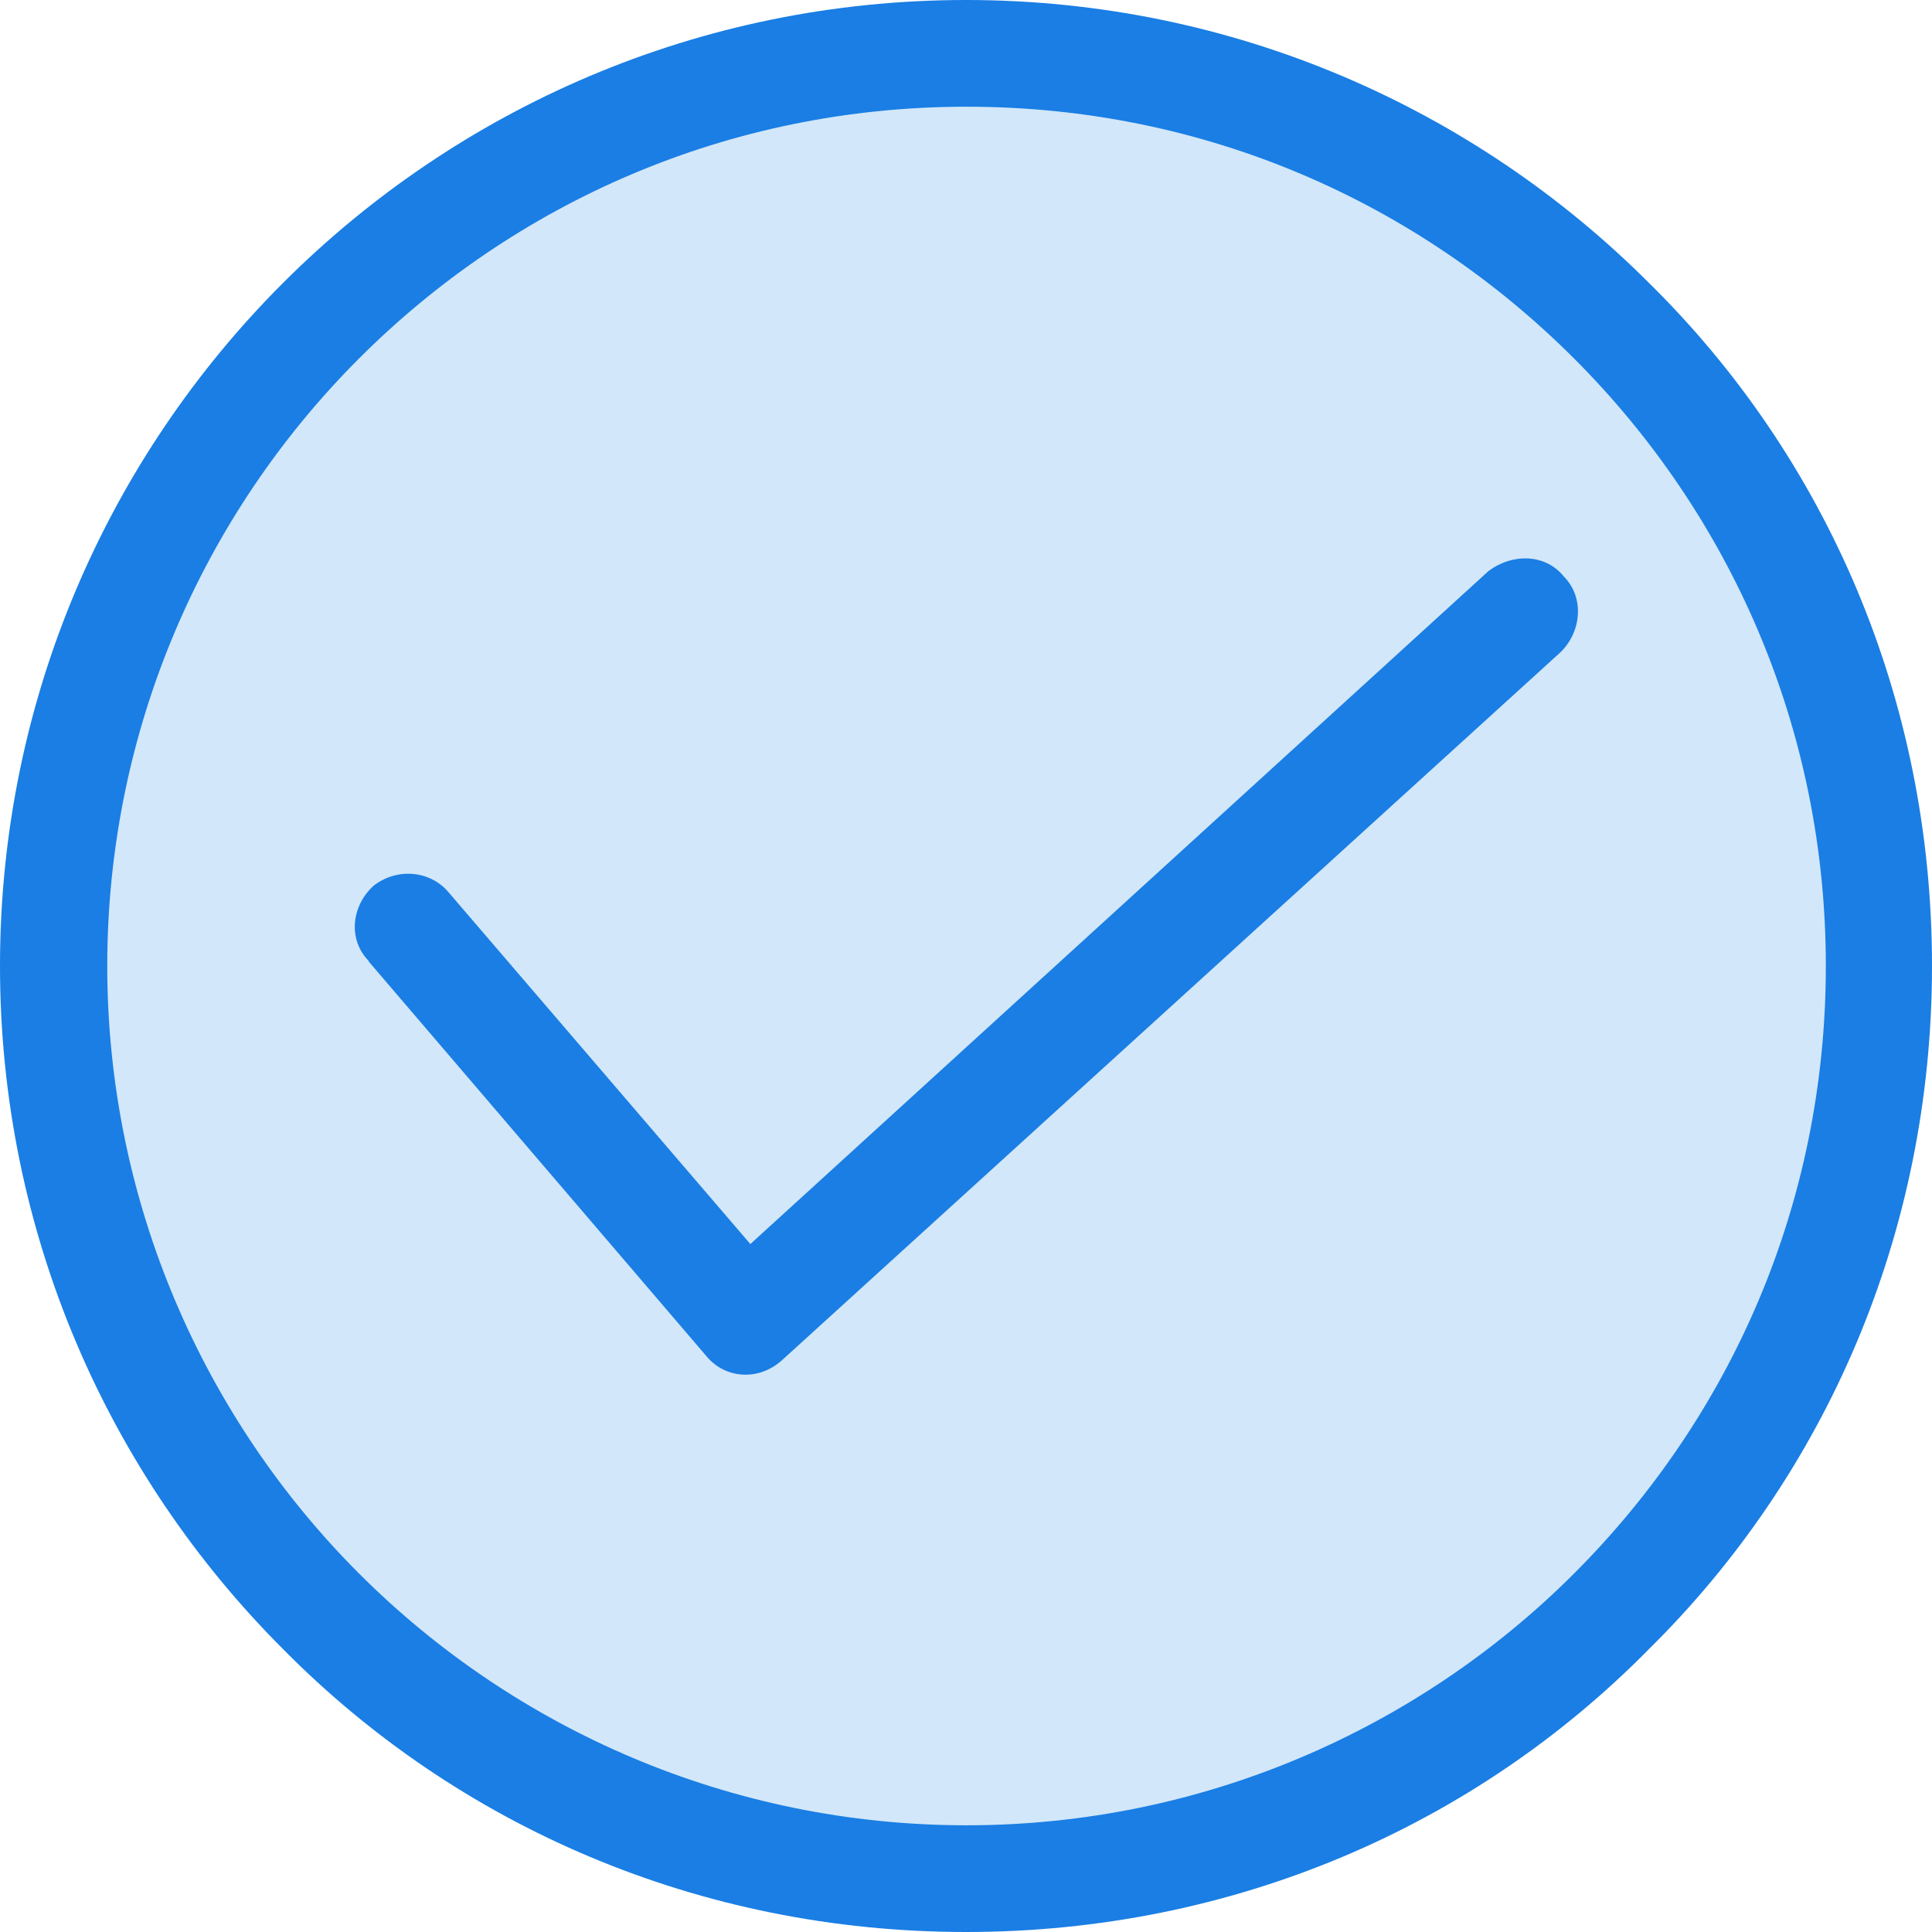
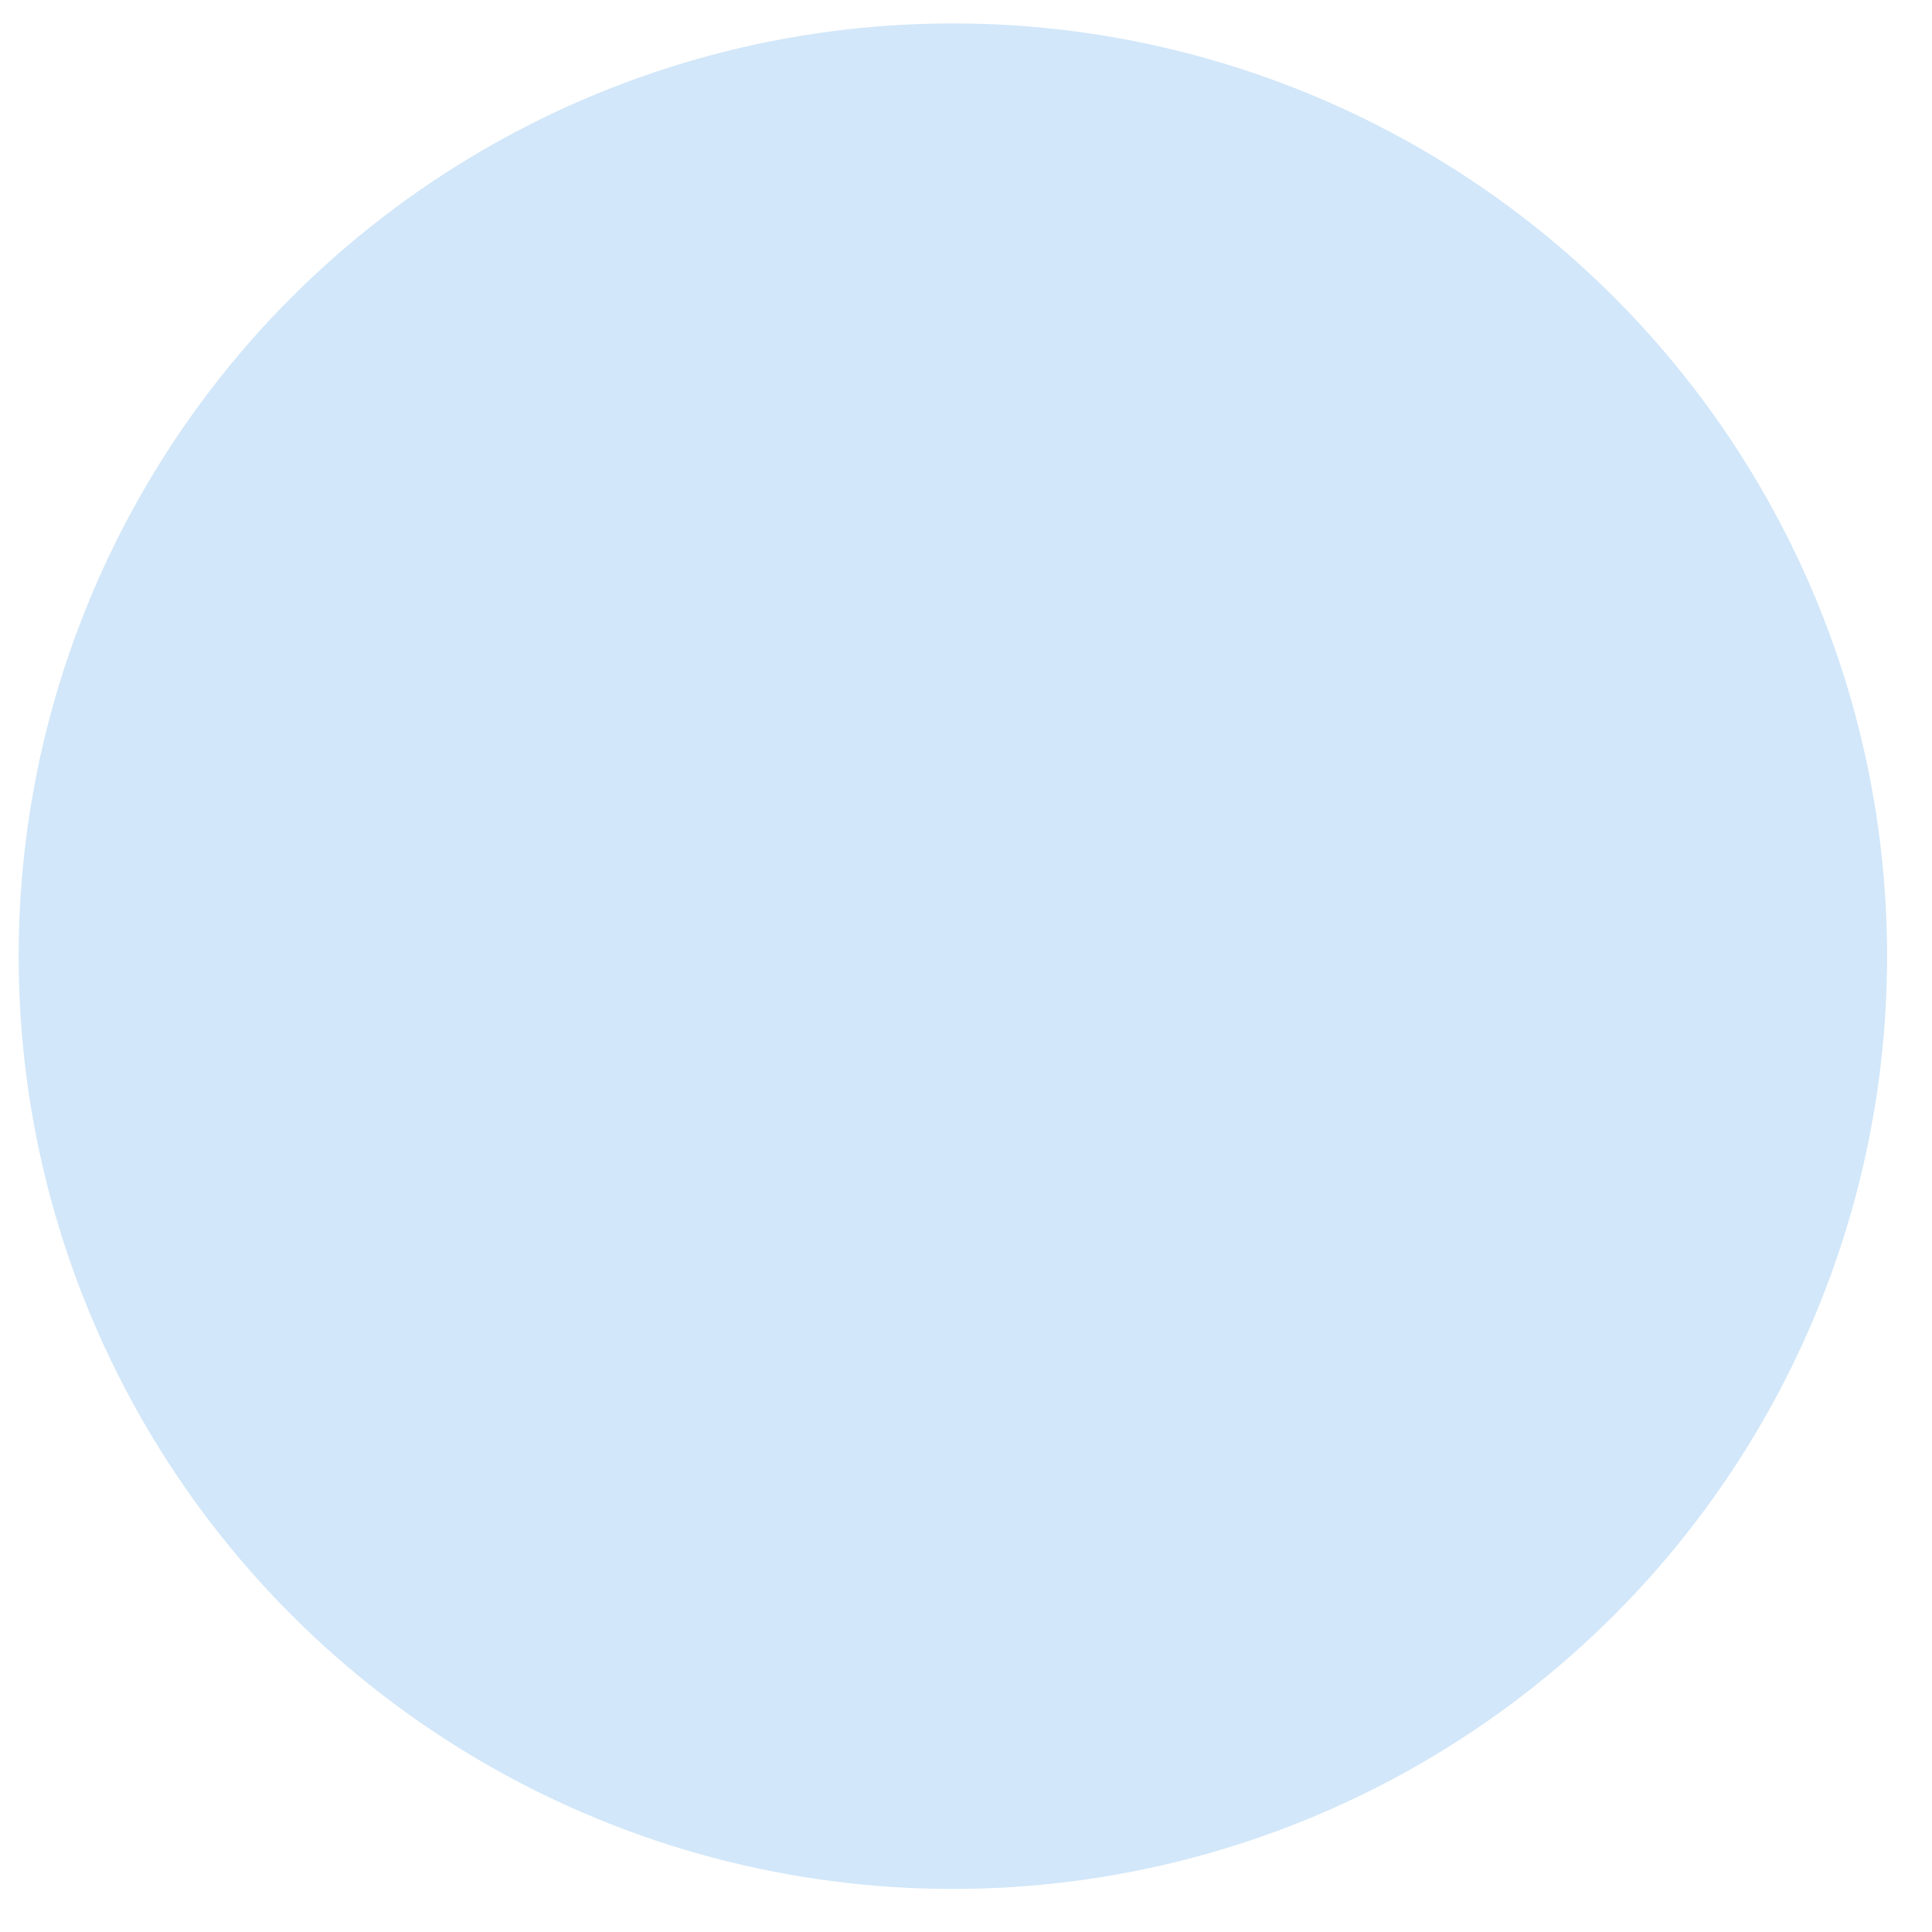
<svg xmlns="http://www.w3.org/2000/svg" width="60" height="60" viewBox="0 0 60 60" fill="none">
  <ellipse cx="29.592" cy="29.695" rx="29.013" ry="28.968" fill="#D2E7F9" />
-   <path d="M11.456 29.847C10.81 29.201 10.895 28.147 11.609 27.501C12.34 26.941 13.377 27.026 13.955 27.739L23.303 38.635L46.215 17.745C46.946 17.184 47.983 17.184 48.561 17.898C49.207 18.544 49.122 19.598 48.476 20.244L24.272 42.255C23.541 42.901 22.504 42.816 21.926 42.102L11.439 29.847H11.456ZM30 0C38.312 0 45.807 3.382 51.212 8.788C56.703 14.193 60 21.688 60 30C60 38.312 56.686 45.807 51.212 51.212C45.807 56.703 38.312 60 30 60C21.688 60 14.193 56.686 8.788 51.212C3.382 45.807 0 38.312 0 30C0 21.688 3.382 14.193 8.788 8.788C14.193 3.382 21.688 0 30 0ZM48.884 11.133C44.04 6.289 37.428 3.314 30.017 3.314C22.606 3.314 15.977 6.306 11.15 11.133C6.306 15.977 3.331 22.674 3.331 30C3.331 37.326 6.323 44.04 11.15 48.867C15.994 53.711 22.691 56.686 30.017 56.686C37.343 56.686 44.057 53.694 48.884 48.867C53.728 44.023 56.703 37.411 56.703 30C56.703 22.589 53.711 15.96 48.884 11.133Z" fill="#1A7EE4" />
</svg>